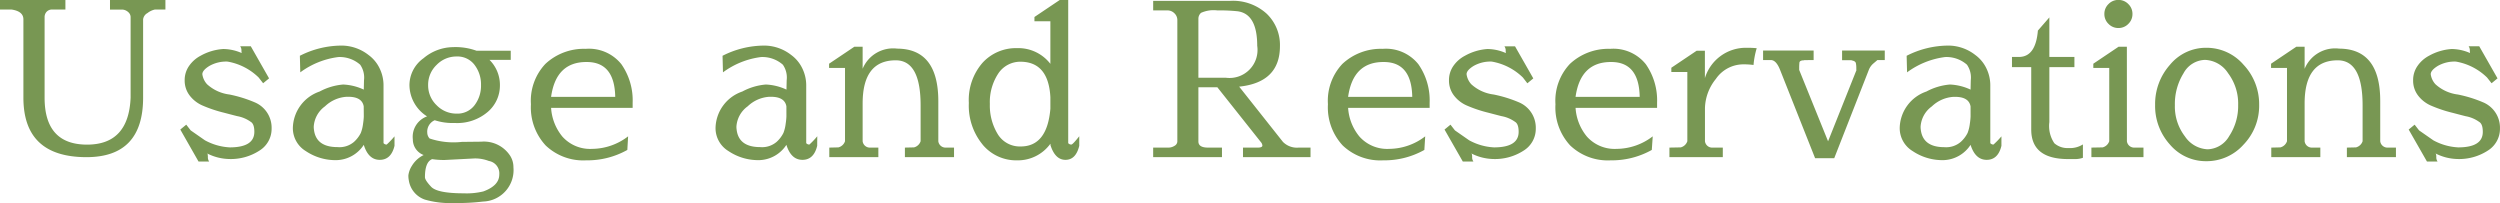
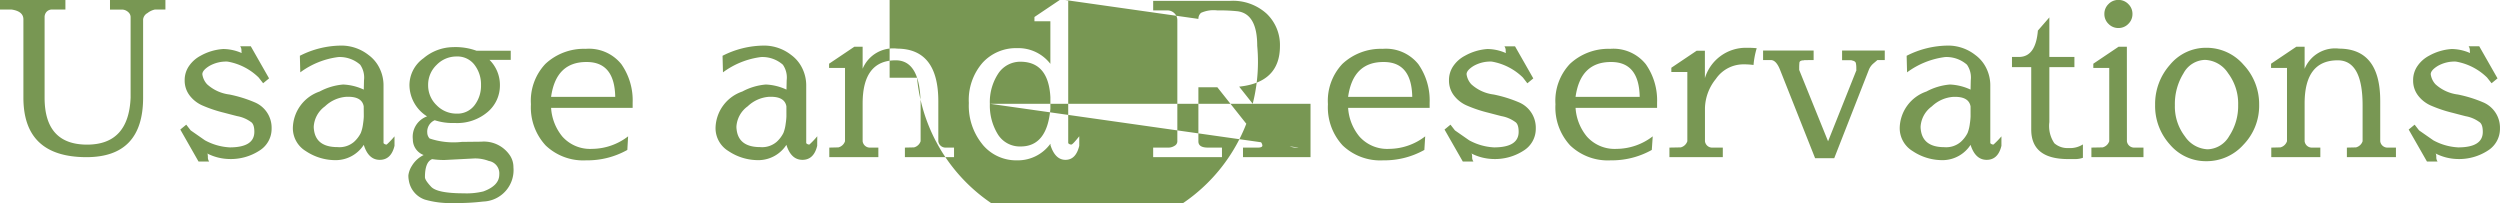
<svg xmlns="http://www.w3.org/2000/svg" width="176.58" height="14.34" viewBox="0 0 176.58 14.34">
-   <path id="パス_184" data-name="パス 184" d="M-87.54-10.425h-.825V-11.1h4.62v.675h-.9a.515.515,0,0,0-.442.173.554.554,0,0,0-.128.322V-4.2q0,3.315,3,3.315,2.94,0,3.075-3.315V-9.915a.467.467,0,0,0-.143-.307.688.688,0,0,0-.413-.2h-.9V-11.1h3.915v.675h-.75a1.283,1.283,0,0,0-.518.248.585.585,0,0,0-.308.443V-4.2q0,4.2-4,4.2-4.455,0-4.455-4.2V-9.735Q-86.715-10.3-87.54-10.425Zm15.4,9.735q1.74,0,1.74-1.1,0-.555-.255-.705a2.349,2.349,0,0,0-.945-.4q-.015,0-.96-.248a9.447,9.447,0,0,1-1.515-.51,2.293,2.293,0,0,1-.908-.72,1.722,1.722,0,0,1-.338-1.05A1.738,1.738,0,0,1-75-6.458a2.27,2.27,0,0,1,.795-.7,3.779,3.779,0,0,1,1.605-.48,3.273,3.273,0,0,1,1.305.285.942.942,0,0,1-.015-.2.494.494,0,0,0-.09-.277h.75l1.29,2.265-.42.345-.315-.405a4.146,4.146,0,0,0-2.2-1.125,2.4,2.4,0,0,0-1.283.308q-.495.307-.495.585a1.3,1.3,0,0,0,.338.712,2.867,2.867,0,0,0,1.575.72,9.125,9.125,0,0,1,1.792.555A1.944,1.944,0,0,1-69.18-2.04V-2a1.808,1.808,0,0,1-.848,1.53,3.719,3.719,0,0,1-2.2.6,3.557,3.557,0,0,1-1.5-.39l.015.03.03.045h-.015a.823.823,0,0,1,.015.2.517.517,0,0,0,.09.293h-.75L-75.63-1.95l.42-.345.315.405,1.005.7A4.091,4.091,0,0,0-72.135-.69ZM-60.5-.8q-.24.99-1.042.99T-62.67-.87A2.363,2.363,0,0,1-64.56.21a3.76,3.76,0,0,1-2.205-.638,1.892,1.892,0,0,1-.915-1.6V-2.07a2.784,2.784,0,0,1,1.89-2.565,4.239,4.239,0,0,1,1.665-.495,3.8,3.8,0,0,1,1.455.36l.015-.66a1.593,1.593,0,0,0-.27-1.1,2.188,2.188,0,0,0-1.545-.54,5.725,5.725,0,0,0-2.685,1.08l-.03-1.17a6.507,6.507,0,0,1,2.94-.72h.075a3.116,3.116,0,0,1,1.83.66,2.521,2.521,0,0,1,.772.915,2.751,2.751,0,0,1,.292,1.275V-.99a.284.284,0,0,0,.225.1A5.8,5.8,0,0,0-60.5-1.47Zm-2.175-2.79q-.12-.675-1.1-.675h-.09a2.423,2.423,0,0,0-1.545.675,1.908,1.908,0,0,0-.795,1.44,1.483,1.483,0,0,0,.015.21q.15,1.23,1.665,1.23A1.573,1.573,0,0,0-63.36-1.08a2.168,2.168,0,0,0,.48-.63,2.644,2.644,0,0,0,.158-.645,4.97,4.97,0,0,0,.053-.51ZM-54.825.09-56.955.2a5.5,5.5,0,0,1-.885-.06q-.51.195-.51,1.275,0,.21.435.675t2.31.465a4.984,4.984,0,0,0,1.38-.135Q-53.1,2.01-53.1,1.23a.889.889,0,0,0-.735-.96A2.718,2.718,0,0,0-54.825.09ZM-58.2-2.88A2.64,2.64,0,0,1-59.445-5.1a2.343,2.343,0,0,1,.99-1.883,3.292,3.292,0,0,1,2.077-.787,4.328,4.328,0,0,1,1.673.255h2.415v.645h-1.5a2.5,2.5,0,0,1,.735,1.815A2.442,2.442,0,0,1-53.91-3.2a3.321,3.321,0,0,1-2.34.787,4.075,4.075,0,0,1-1.41-.195.881.881,0,0,0-.525.9.606.606,0,0,0,.165.39,5.313,5.313,0,0,0,2.28.24l1.365-.015a2.214,2.214,0,0,1,2.04.99A1.5,1.5,0,0,1-52.1.72,2.219,2.219,0,0,1-54.24,3.135a15.163,15.163,0,0,1-2.07.105A6.486,6.486,0,0,1-58.35,3a1.708,1.708,0,0,1-1.14-1.365,1.68,1.68,0,0,1-.03-.353,1.62,1.62,0,0,1,.247-.668A1.982,1.982,0,0,1-58.44-.15a1.172,1.172,0,0,1-.765-1.11A1.53,1.53,0,0,1-58.2-2.88Zm3.353-3.637a1.512,1.512,0,0,0-1.268-.593,1.942,1.942,0,0,0-1.41.593,1.931,1.931,0,0,0-.6,1.425,1.931,1.931,0,0,0,.6,1.425,1.942,1.942,0,0,0,1.41.592,1.512,1.512,0,0,0,1.268-.592,2.262,2.262,0,0,0,.457-1.425A2.262,2.262,0,0,0-54.848-6.517ZM-44.055-.51a5.764,5.764,0,0,1-2.85.735h-.06a3.846,3.846,0,0,1-2.857-1.05,3.949,3.949,0,0,1-1.042-2.91,3.791,3.791,0,0,1,1.02-2.85A3.97,3.97,0,0,1-47-7.65a2.933,2.933,0,0,1,2.52,1.08,4.453,4.453,0,0,1,.8,2.73v.36h-5.76a3.527,3.527,0,0,0,.795,2.025,2.624,2.624,0,0,0,2.1.87A4.223,4.223,0,0,0-44-1.47Zm-.855-3.75q-.045-2.46-2.01-2.46h-.03q-2.145,0-2.49,2.46ZM-30.645-.8q-.24.99-1.043.99T-32.82-.87A2.363,2.363,0,0,1-34.71.21a3.76,3.76,0,0,1-2.2-.638,1.892,1.892,0,0,1-.915-1.6V-2.07a2.784,2.784,0,0,1,1.89-2.565,4.239,4.239,0,0,1,1.665-.495,3.8,3.8,0,0,1,1.455.36l.015-.66a1.593,1.593,0,0,0-.27-1.1,2.188,2.188,0,0,0-1.545-.54,5.725,5.725,0,0,0-2.685,1.08l-.03-1.17a6.507,6.507,0,0,1,2.94-.72h.075a3.116,3.116,0,0,1,1.83.66,2.521,2.521,0,0,1,.772.915,2.751,2.751,0,0,1,.293,1.275V-.99a.284.284,0,0,0,.225.1,5.8,5.8,0,0,0,.555-.585Zm-2.175-2.79q-.12-.675-1.1-.675h-.09a2.423,2.423,0,0,0-1.545.675,1.908,1.908,0,0,0-.795,1.44,1.483,1.483,0,0,0,.015.21q.15,1.23,1.665,1.23A1.573,1.573,0,0,0-33.51-1.08a2.168,2.168,0,0,0,.48-.63,2.644,2.644,0,0,0,.158-.645,4.97,4.97,0,0,0,.053-.51Zm5.385-2.655A2.332,2.332,0,0,1-24.99-7.665q2.895.015,2.9,3.705v2.835a.513.513,0,0,0,.54.45h.57V0H-24.45V-.675l.645-.015a.665.665,0,0,0,.465-.435V-3.66q0-3.18-1.755-3.18-2.34,0-2.34,3.045v2.67a.513.513,0,0,0,.54.45h.57V0H-29.79V-.675l.645-.015a.665.665,0,0,0,.465-.435V-6.3h-1.125v-.3l1.785-1.2h.585Zm8.468,5.348a4.31,4.31,0,0,1-.967-2.925,4,4,0,0,1,.967-2.843A3.2,3.2,0,0,1-16.53-7.7a2.86,2.86,0,0,1,2.355,1.11V-9.6H-15.3v-.3l1.785-1.2h.6V-.99a.284.284,0,0,0,.225.1q.09,0,.555-.585V-.8q-.24.99-.975.99T-14.175-.87l.015-.045-.015-.03A2.839,2.839,0,0,1-16.537.225,3.08,3.08,0,0,1-18.967-.893Zm.518-2.873a3.862,3.862,0,0,0,.585,2.19,1.825,1.825,0,0,0,1.59.825q1.875,0,2.1-2.67v-.81q-.135-2.49-2.1-2.505a1.865,1.865,0,0,0-1.545.78A3.654,3.654,0,0,0-18.45-3.765ZM3.36-.675H4.2V0H-.57V-.675H.48Q.8-.675.8-.825a.444.444,0,0,0-.12-.255l-3.06-3.855H-3.72V-1.11q0,.435.675.435h.99V0h-4.86V-.675h1.08A.79.79,0,0,0-5.407-.8a.365.365,0,0,0,.2-.307V-9.69a.656.656,0,0,0-.2-.465.688.688,0,0,0-.517-.21h-.99v-.675H-1.47a3.543,3.543,0,0,1,2.572.908A3.05,3.05,0,0,1,2.04-7.845Q2.04-5.28-.84-4.98l3.09,3.9A1.383,1.383,0,0,0,3.36-.675Zm-7.08-9.09V-5.61h1.935A1.979,1.979,0,0,0,.435-7.868q0-2.258-1.395-2.437a12.229,12.229,0,0,0-1.425-.06,2.164,2.164,0,0,0-1.148.172A.558.558,0,0,0-3.72-9.765ZM12.24-.51A5.764,5.764,0,0,1,9.39.225H9.33A3.846,3.846,0,0,1,6.473-.825,3.949,3.949,0,0,1,5.43-3.735a3.791,3.791,0,0,1,1.02-2.85A3.97,3.97,0,0,1,9.293-7.65a2.933,2.933,0,0,1,2.52,1.08,4.453,4.453,0,0,1,.8,2.73v.36H6.855a3.527,3.527,0,0,0,.8,2.025,2.624,2.624,0,0,0,2.1.87A4.223,4.223,0,0,0,12.3-1.47Zm-.855-3.75q-.045-2.46-2.01-2.46h-.03q-2.145,0-2.49,2.46ZM17.16-.69q1.74,0,1.74-1.1,0-.555-.255-.705a2.349,2.349,0,0,0-.945-.4q-.015,0-.96-.248a9.447,9.447,0,0,1-1.515-.51,2.293,2.293,0,0,1-.908-.72,1.722,1.722,0,0,1-.337-1.05A1.738,1.738,0,0,1,14.3-6.458a2.27,2.27,0,0,1,.8-.7,3.779,3.779,0,0,1,1.6-.48A3.273,3.273,0,0,1,18-7.35a.943.943,0,0,1-.015-.2.494.494,0,0,0-.09-.277h.75l1.29,2.265-.42.345L19.2-5.625A4.146,4.146,0,0,0,17-6.75a2.4,2.4,0,0,0-1.283.308q-.495.307-.495.585a1.3,1.3,0,0,0,.337.712,2.867,2.867,0,0,0,1.575.72,9.126,9.126,0,0,1,1.792.555,1.944,1.944,0,0,1,1.185,1.83V-2a1.808,1.808,0,0,1-.847,1.53,3.719,3.719,0,0,1-2.2.6,3.557,3.557,0,0,1-1.5-.39l.015.03.03.045H15.6a.823.823,0,0,1,.015.2.517.517,0,0,0,.09.293h-.75L13.665-1.95l.42-.345.315.405,1.005.7A4.091,4.091,0,0,0,17.16-.69Zm11.145.18a5.764,5.764,0,0,1-2.85.735H25.4a3.846,3.846,0,0,1-2.858-1.05A3.949,3.949,0,0,1,21.5-3.735a3.791,3.791,0,0,1,1.02-2.85A3.97,3.97,0,0,1,25.358-7.65a2.933,2.933,0,0,1,2.52,1.08,4.453,4.453,0,0,1,.8,2.73v.36H22.92a3.527,3.527,0,0,0,.8,2.025,2.624,2.624,0,0,0,2.1.87,4.223,4.223,0,0,0,2.55-.885ZM27.45-4.26q-.045-2.46-2.01-2.46h-.03q-2.145,0-2.49,2.46Zm7.53-3.465h.03a6.913,6.913,0,0,1,.705.03A5.839,5.839,0,0,0,35.49-6.51a4.817,4.817,0,0,0-.7-.045,2.355,2.355,0,0,0-1.958,1.028,3.4,3.4,0,0,0-.772,2.048v2.355a.513.513,0,0,0,.54.45h.72V0H29.55V-.675l.8-.015a.665.665,0,0,0,.465-.435v-4.89H29.685v-.3l1.785-1.2h.585V-5.58A3.023,3.023,0,0,1,34.98-7.725Zm1.785.87h-.6V-7.53h3.57v.675H39.06v.015q-.315,0-.33.173t-.015.307v.2l2.04,5.04,2.01-5.04H42.75v-.18a1.57,1.57,0,0,0-.03-.293q-.03-.157-.3-.2v-.015h-.675V-7.53H44.76v.675h-.525q-.03.03-.263.225a1.139,1.139,0,0,0-.338.465L41.19.075H39.84l-2.475-6.24Q37.11-6.81,36.765-6.855ZM53-.8q-.24.99-1.042.99T50.82-.87A2.363,2.363,0,0,1,48.93.21a3.76,3.76,0,0,1-2.2-.638,1.892,1.892,0,0,1-.915-1.6V-2.07A2.784,2.784,0,0,1,47.7-4.635a4.239,4.239,0,0,1,1.665-.495,3.8,3.8,0,0,1,1.455.36l.015-.66a1.593,1.593,0,0,0-.27-1.1,2.188,2.188,0,0,0-1.545-.54,5.725,5.725,0,0,0-2.685,1.08l-.03-1.17a6.507,6.507,0,0,1,2.94-.72h.075a3.116,3.116,0,0,1,1.83.66,2.521,2.521,0,0,1,.772.915,2.751,2.751,0,0,1,.292,1.275V-.99a.284.284,0,0,0,.225.1A5.8,5.8,0,0,0,53-1.47ZM50.82-3.585q-.12-.675-1.1-.675h-.09a2.423,2.423,0,0,0-1.545.675,1.908,1.908,0,0,0-.795,1.44,1.483,1.483,0,0,0,.015.21q.15,1.23,1.665,1.23A1.573,1.573,0,0,0,50.13-1.08a2.168,2.168,0,0,0,.48-.63,2.644,2.644,0,0,0,.158-.645,4.97,4.97,0,0,0,.053-.51ZM57.705.135q-2.6,0-2.6-2.085V-6.36H53.745v-.72h.57q1.11-.06,1.26-1.86l.81-.93v2.79h1.77v.72h-1.77v3.885a2.168,2.168,0,0,0,.353,1.493,1.407,1.407,0,0,0,1.013.338A1.675,1.675,0,0,0,58.755-.9V.045a1.648,1.648,0,0,1-.6.09Zm2.858-9.548a.952.952,0,0,1-.292-.7.952.952,0,0,1,.292-.7.952.952,0,0,1,.7-.292.952.952,0,0,1,.7.292.952.952,0,0,1,.292.7.952.952,0,0,1-.292.7.952.952,0,0,1-.7.292A.952.952,0,0,1,60.563-9.413Zm1.3,8.288a.513.513,0,0,0,.54.45h.63V0H59.355V-.675L60.15-.69a.665.665,0,0,0,.465-.435V-6.3H59.49v-.3l1.785-1.2h.585ZM67.478.285a3.325,3.325,0,0,1-2.573-1.17,4.055,4.055,0,0,1-1.05-2.805,4.166,4.166,0,0,1,1.05-2.835,3.29,3.29,0,0,1,2.573-1.2,3.447,3.447,0,0,1,2.625,1.2,4.052,4.052,0,0,1,1.1,2.835A3.946,3.946,0,0,1,70.1-.885,3.486,3.486,0,0,1,67.478.285Zm2.243-3.99a3.575,3.575,0,0,0-.713-2.227A2.035,2.035,0,0,0,67.38-6.87a1.776,1.776,0,0,0-1.522.952,4.094,4.094,0,0,0-.607,2.25,3.461,3.461,0,0,0,.713,2.205,2.034,2.034,0,0,0,1.6.908,1.819,1.819,0,0,0,1.522-.93A3.863,3.863,0,0,0,69.72-3.705ZM74.415-6.24A2.332,2.332,0,0,1,76.86-7.665q2.9.015,2.895,3.705v2.835a.513.513,0,0,0,.54.45h.57V0H77.4V-.675l.645-.015a.665.665,0,0,0,.465-.435V-3.66q0-3.18-1.755-3.18-2.34,0-2.34,3.045v2.67a.513.513,0,0,0,.54.45h.57V0H72.06V-.675l.645-.015a.665.665,0,0,0,.465-.435V-6.3H72.045v-.3L73.83-7.8h.585ZM85.26-.69Q87-.69,87-1.785q0-.555-.255-.705a2.349,2.349,0,0,0-.945-.4q-.015,0-.96-.248a9.447,9.447,0,0,1-1.515-.51,2.293,2.293,0,0,1-.908-.72,1.722,1.722,0,0,1-.338-1.05A1.738,1.738,0,0,1,82.4-6.458a2.27,2.27,0,0,1,.795-.7,3.779,3.779,0,0,1,1.605-.48,3.273,3.273,0,0,1,1.3.285.943.943,0,0,1-.015-.2A.494.494,0,0,0,86-7.83h.75l1.29,2.265-.42.345L87.3-5.625A4.146,4.146,0,0,0,85.1-6.75a2.4,2.4,0,0,0-1.283.308q-.495.307-.495.585a1.3,1.3,0,0,0,.338.712,2.867,2.867,0,0,0,1.575.72,9.126,9.126,0,0,1,1.793.555,1.944,1.944,0,0,1,1.185,1.83V-2a1.808,1.808,0,0,1-.848,1.53,3.719,3.719,0,0,1-2.2.6,3.557,3.557,0,0,1-1.5-.39l.015.03.03.045H83.7a.823.823,0,0,1,.015.2.517.517,0,0,0,.09.293h-.75L81.765-1.95l.42-.345.315.405,1.005.7A4.091,4.091,0,0,0,85.26-.69Z" transform="translate(88.365 11.1)" fill="#789753" />
+   <path id="パス_184" data-name="パス 184" d="M-87.54-10.425h-.825V-11.1h4.62v.675h-.9a.515.515,0,0,0-.442.173.554.554,0,0,0-.128.322V-4.2q0,3.315,3,3.315,2.94,0,3.075-3.315V-9.915a.467.467,0,0,0-.143-.307.688.688,0,0,0-.413-.2h-.9V-11.1h3.915v.675h-.75a1.283,1.283,0,0,0-.518.248.585.585,0,0,0-.308.443V-4.2q0,4.2-4,4.2-4.455,0-4.455-4.2V-9.735Q-86.715-10.3-87.54-10.425Zm15.4,9.735q1.74,0,1.74-1.1,0-.555-.255-.705a2.349,2.349,0,0,0-.945-.4q-.015,0-.96-.248a9.447,9.447,0,0,1-1.515-.51,2.293,2.293,0,0,1-.908-.72,1.722,1.722,0,0,1-.338-1.05A1.738,1.738,0,0,1-75-6.458a2.27,2.27,0,0,1,.795-.7,3.779,3.779,0,0,1,1.605-.48,3.273,3.273,0,0,1,1.305.285.942.942,0,0,1-.015-.2.494.494,0,0,0-.09-.277h.75l1.29,2.265-.42.345-.315-.405a4.146,4.146,0,0,0-2.2-1.125,2.4,2.4,0,0,0-1.283.308q-.495.307-.495.585a1.3,1.3,0,0,0,.338.712,2.867,2.867,0,0,0,1.575.72,9.125,9.125,0,0,1,1.792.555A1.944,1.944,0,0,1-69.18-2.04V-2a1.808,1.808,0,0,1-.848,1.53,3.719,3.719,0,0,1-2.2.6,3.557,3.557,0,0,1-1.5-.39l.015.03.03.045h-.015a.823.823,0,0,1,.015.2.517.517,0,0,0,.09.293h-.75L-75.63-1.95l.42-.345.315.405,1.005.7A4.091,4.091,0,0,0-72.135-.69ZM-60.5-.8q-.24.99-1.042.99T-62.67-.87A2.363,2.363,0,0,1-64.56.21a3.76,3.76,0,0,1-2.205-.638,1.892,1.892,0,0,1-.915-1.6V-2.07a2.784,2.784,0,0,1,1.89-2.565,4.239,4.239,0,0,1,1.665-.495,3.8,3.8,0,0,1,1.455.36l.015-.66a1.593,1.593,0,0,0-.27-1.1,2.188,2.188,0,0,0-1.545-.54,5.725,5.725,0,0,0-2.685,1.08l-.03-1.17a6.507,6.507,0,0,1,2.94-.72h.075a3.116,3.116,0,0,1,1.83.66,2.521,2.521,0,0,1,.772.915,2.751,2.751,0,0,1,.292,1.275V-.99a.284.284,0,0,0,.225.1A5.8,5.8,0,0,0-60.5-1.47Zm-2.175-2.79q-.12-.675-1.1-.675h-.09a2.423,2.423,0,0,0-1.545.675,1.908,1.908,0,0,0-.795,1.44,1.483,1.483,0,0,0,.015.21q.15,1.23,1.665,1.23A1.573,1.573,0,0,0-63.36-1.08a2.168,2.168,0,0,0,.48-.63,2.644,2.644,0,0,0,.158-.645,4.97,4.97,0,0,0,.053-.51ZM-54.825.09-56.955.2a5.5,5.5,0,0,1-.885-.06q-.51.195-.51,1.275,0,.21.435.675t2.31.465a4.984,4.984,0,0,0,1.38-.135Q-53.1,2.01-53.1,1.23a.889.889,0,0,0-.735-.96A2.718,2.718,0,0,0-54.825.09ZM-58.2-2.88A2.64,2.64,0,0,1-59.445-5.1a2.343,2.343,0,0,1,.99-1.883,3.292,3.292,0,0,1,2.077-.787,4.328,4.328,0,0,1,1.673.255h2.415v.645h-1.5a2.5,2.5,0,0,1,.735,1.815A2.442,2.442,0,0,1-53.91-3.2a3.321,3.321,0,0,1-2.34.787,4.075,4.075,0,0,1-1.41-.195.881.881,0,0,0-.525.9.606.606,0,0,0,.165.39,5.313,5.313,0,0,0,2.28.24l1.365-.015a2.214,2.214,0,0,1,2.04.99A1.5,1.5,0,0,1-52.1.72,2.219,2.219,0,0,1-54.24,3.135a15.163,15.163,0,0,1-2.07.105A6.486,6.486,0,0,1-58.35,3a1.708,1.708,0,0,1-1.14-1.365,1.68,1.68,0,0,1-.03-.353,1.62,1.62,0,0,1,.247-.668A1.982,1.982,0,0,1-58.44-.15a1.172,1.172,0,0,1-.765-1.11A1.53,1.53,0,0,1-58.2-2.88Zm3.353-3.637a1.512,1.512,0,0,0-1.268-.593,1.942,1.942,0,0,0-1.41.593,1.931,1.931,0,0,0-.6,1.425,1.931,1.931,0,0,0,.6,1.425,1.942,1.942,0,0,0,1.41.592,1.512,1.512,0,0,0,1.268-.592,2.262,2.262,0,0,0,.457-1.425A2.262,2.262,0,0,0-54.848-6.517ZM-44.055-.51a5.764,5.764,0,0,1-2.85.735h-.06a3.846,3.846,0,0,1-2.857-1.05,3.949,3.949,0,0,1-1.042-2.91,3.791,3.791,0,0,1,1.02-2.85A3.97,3.97,0,0,1-47-7.65a2.933,2.933,0,0,1,2.52,1.08,4.453,4.453,0,0,1,.8,2.73v.36h-5.76a3.527,3.527,0,0,0,.795,2.025,2.624,2.624,0,0,0,2.1.87A4.223,4.223,0,0,0-44-1.47Zm-.855-3.75q-.045-2.46-2.01-2.46h-.03q-2.145,0-2.49,2.46ZM-30.645-.8q-.24.99-1.043.99T-32.82-.87A2.363,2.363,0,0,1-34.71.21a3.76,3.76,0,0,1-2.2-.638,1.892,1.892,0,0,1-.915-1.6V-2.07a2.784,2.784,0,0,1,1.89-2.565,4.239,4.239,0,0,1,1.665-.495,3.8,3.8,0,0,1,1.455.36l.015-.66a1.593,1.593,0,0,0-.27-1.1,2.188,2.188,0,0,0-1.545-.54,5.725,5.725,0,0,0-2.685,1.08l-.03-1.17a6.507,6.507,0,0,1,2.94-.72h.075a3.116,3.116,0,0,1,1.83.66,2.521,2.521,0,0,1,.772.915,2.751,2.751,0,0,1,.293,1.275V-.99a.284.284,0,0,0,.225.1,5.8,5.8,0,0,0,.555-.585Zm-2.175-2.79q-.12-.675-1.1-.675h-.09a2.423,2.423,0,0,0-1.545.675,1.908,1.908,0,0,0-.795,1.44,1.483,1.483,0,0,0,.015.21q.15,1.23,1.665,1.23A1.573,1.573,0,0,0-33.51-1.08a2.168,2.168,0,0,0,.48-.63,2.644,2.644,0,0,0,.158-.645,4.97,4.97,0,0,0,.053-.51Zm5.385-2.655A2.332,2.332,0,0,1-24.99-7.665q2.895.015,2.9,3.705v2.835a.513.513,0,0,0,.54.45h.57V0H-24.45V-.675l.645-.015a.665.665,0,0,0,.465-.435V-3.66q0-3.18-1.755-3.18-2.34,0-2.34,3.045v2.67a.513.513,0,0,0,.54.45h.57V0H-29.79V-.675l.645-.015a.665.665,0,0,0,.465-.435V-6.3h-1.125v-.3l1.785-1.2h.585Zm8.468,5.348a4.31,4.31,0,0,1-.967-2.925,4,4,0,0,1,.967-2.843A3.2,3.2,0,0,1-16.53-7.7a2.86,2.86,0,0,1,2.355,1.11V-9.6H-15.3v-.3l1.785-1.2h.6V-.99a.284.284,0,0,0,.225.1q.09,0,.555-.585V-.8q-.24.99-.975.99T-14.175-.87l.015-.045-.015-.03A2.839,2.839,0,0,1-16.537.225,3.08,3.08,0,0,1-18.967-.893Zm.518-2.873a3.862,3.862,0,0,0,.585,2.19,1.825,1.825,0,0,0,1.59.825q1.875,0,2.1-2.67v-.81q-.135-2.49-2.1-2.505a1.865,1.865,0,0,0-1.545.78A3.654,3.654,0,0,0-18.45-3.765ZH4.2V0H-.57V-.675H.48Q.8-.675.8-.825a.444.444,0,0,0-.12-.255l-3.06-3.855H-3.72V-1.11q0,.435.675.435h.99V0h-4.86V-.675h1.08A.79.79,0,0,0-5.407-.8a.365.365,0,0,0,.2-.307V-9.69a.656.656,0,0,0-.2-.465.688.688,0,0,0-.517-.21h-.99v-.675H-1.47a3.543,3.543,0,0,1,2.572.908A3.05,3.05,0,0,1,2.04-7.845Q2.04-5.28-.84-4.98l3.09,3.9A1.383,1.383,0,0,0,3.36-.675Zm-7.08-9.09V-5.61h1.935A1.979,1.979,0,0,0,.435-7.868q0-2.258-1.395-2.437a12.229,12.229,0,0,0-1.425-.06,2.164,2.164,0,0,0-1.148.172A.558.558,0,0,0-3.72-9.765ZM12.24-.51A5.764,5.764,0,0,1,9.39.225H9.33A3.846,3.846,0,0,1,6.473-.825,3.949,3.949,0,0,1,5.43-3.735a3.791,3.791,0,0,1,1.02-2.85A3.97,3.97,0,0,1,9.293-7.65a2.933,2.933,0,0,1,2.52,1.08,4.453,4.453,0,0,1,.8,2.73v.36H6.855a3.527,3.527,0,0,0,.8,2.025,2.624,2.624,0,0,0,2.1.87A4.223,4.223,0,0,0,12.3-1.47Zm-.855-3.75q-.045-2.46-2.01-2.46h-.03q-2.145,0-2.49,2.46ZM17.16-.69q1.74,0,1.74-1.1,0-.555-.255-.705a2.349,2.349,0,0,0-.945-.4q-.015,0-.96-.248a9.447,9.447,0,0,1-1.515-.51,2.293,2.293,0,0,1-.908-.72,1.722,1.722,0,0,1-.337-1.05A1.738,1.738,0,0,1,14.3-6.458a2.27,2.27,0,0,1,.8-.7,3.779,3.779,0,0,1,1.6-.48A3.273,3.273,0,0,1,18-7.35a.943.943,0,0,1-.015-.2.494.494,0,0,0-.09-.277h.75l1.29,2.265-.42.345L19.2-5.625A4.146,4.146,0,0,0,17-6.75a2.4,2.4,0,0,0-1.283.308q-.495.307-.495.585a1.3,1.3,0,0,0,.337.712,2.867,2.867,0,0,0,1.575.72,9.126,9.126,0,0,1,1.792.555,1.944,1.944,0,0,1,1.185,1.83V-2a1.808,1.808,0,0,1-.847,1.53,3.719,3.719,0,0,1-2.2.6,3.557,3.557,0,0,1-1.5-.39l.015.03.03.045H15.6a.823.823,0,0,1,.015.2.517.517,0,0,0,.09.293h-.75L13.665-1.95l.42-.345.315.405,1.005.7A4.091,4.091,0,0,0,17.16-.69Zm11.145.18a5.764,5.764,0,0,1-2.85.735H25.4a3.846,3.846,0,0,1-2.858-1.05A3.949,3.949,0,0,1,21.5-3.735a3.791,3.791,0,0,1,1.02-2.85A3.97,3.97,0,0,1,25.358-7.65a2.933,2.933,0,0,1,2.52,1.08,4.453,4.453,0,0,1,.8,2.73v.36H22.92a3.527,3.527,0,0,0,.8,2.025,2.624,2.624,0,0,0,2.1.87,4.223,4.223,0,0,0,2.55-.885ZM27.45-4.26q-.045-2.46-2.01-2.46h-.03q-2.145,0-2.49,2.46Zm7.53-3.465h.03a6.913,6.913,0,0,1,.705.03A5.839,5.839,0,0,0,35.49-6.51a4.817,4.817,0,0,0-.7-.045,2.355,2.355,0,0,0-1.958,1.028,3.4,3.4,0,0,0-.772,2.048v2.355a.513.513,0,0,0,.54.45h.72V0H29.55V-.675l.8-.015a.665.665,0,0,0,.465-.435v-4.89H29.685v-.3l1.785-1.2h.585V-5.58A3.023,3.023,0,0,1,34.98-7.725Zm1.785.87h-.6V-7.53h3.57v.675H39.06v.015q-.315,0-.33.173t-.015.307v.2l2.04,5.04,2.01-5.04H42.75v-.18a1.57,1.57,0,0,0-.03-.293q-.03-.157-.3-.2v-.015h-.675V-7.53H44.76v.675h-.525q-.03.03-.263.225a1.139,1.139,0,0,0-.338.465L41.19.075H39.84l-2.475-6.24Q37.11-6.81,36.765-6.855ZM53-.8q-.24.99-1.042.99T50.82-.87A2.363,2.363,0,0,1,48.93.21a3.76,3.76,0,0,1-2.2-.638,1.892,1.892,0,0,1-.915-1.6V-2.07A2.784,2.784,0,0,1,47.7-4.635a4.239,4.239,0,0,1,1.665-.495,3.8,3.8,0,0,1,1.455.36l.015-.66a1.593,1.593,0,0,0-.27-1.1,2.188,2.188,0,0,0-1.545-.54,5.725,5.725,0,0,0-2.685,1.08l-.03-1.17a6.507,6.507,0,0,1,2.94-.72h.075a3.116,3.116,0,0,1,1.83.66,2.521,2.521,0,0,1,.772.915,2.751,2.751,0,0,1,.292,1.275V-.99a.284.284,0,0,0,.225.1A5.8,5.8,0,0,0,53-1.47ZM50.82-3.585q-.12-.675-1.1-.675h-.09a2.423,2.423,0,0,0-1.545.675,1.908,1.908,0,0,0-.795,1.44,1.483,1.483,0,0,0,.015.21q.15,1.23,1.665,1.23A1.573,1.573,0,0,0,50.13-1.08a2.168,2.168,0,0,0,.48-.63,2.644,2.644,0,0,0,.158-.645,4.97,4.97,0,0,0,.053-.51ZM57.705.135q-2.6,0-2.6-2.085V-6.36H53.745v-.72h.57q1.11-.06,1.26-1.86l.81-.93v2.79h1.77v.72h-1.77v3.885a2.168,2.168,0,0,0,.353,1.493,1.407,1.407,0,0,0,1.013.338A1.675,1.675,0,0,0,58.755-.9V.045a1.648,1.648,0,0,1-.6.09Zm2.858-9.548a.952.952,0,0,1-.292-.7.952.952,0,0,1,.292-.7.952.952,0,0,1,.7-.292.952.952,0,0,1,.7.292.952.952,0,0,1,.292.7.952.952,0,0,1-.292.7.952.952,0,0,1-.7.292A.952.952,0,0,1,60.563-9.413Zm1.3,8.288a.513.513,0,0,0,.54.45h.63V0H59.355V-.675L60.15-.69a.665.665,0,0,0,.465-.435V-6.3H59.49v-.3l1.785-1.2h.585ZM67.478.285a3.325,3.325,0,0,1-2.573-1.17,4.055,4.055,0,0,1-1.05-2.805,4.166,4.166,0,0,1,1.05-2.835,3.29,3.29,0,0,1,2.573-1.2,3.447,3.447,0,0,1,2.625,1.2,4.052,4.052,0,0,1,1.1,2.835A3.946,3.946,0,0,1,70.1-.885,3.486,3.486,0,0,1,67.478.285Zm2.243-3.99a3.575,3.575,0,0,0-.713-2.227A2.035,2.035,0,0,0,67.38-6.87a1.776,1.776,0,0,0-1.522.952,4.094,4.094,0,0,0-.607,2.25,3.461,3.461,0,0,0,.713,2.205,2.034,2.034,0,0,0,1.6.908,1.819,1.819,0,0,0,1.522-.93A3.863,3.863,0,0,0,69.72-3.705ZM74.415-6.24A2.332,2.332,0,0,1,76.86-7.665q2.9.015,2.895,3.705v2.835a.513.513,0,0,0,.54.45h.57V0H77.4V-.675l.645-.015a.665.665,0,0,0,.465-.435V-3.66q0-3.18-1.755-3.18-2.34,0-2.34,3.045v2.67a.513.513,0,0,0,.54.45h.57V0H72.06V-.675l.645-.015a.665.665,0,0,0,.465-.435V-6.3H72.045v-.3L73.83-7.8h.585ZM85.26-.69Q87-.69,87-1.785q0-.555-.255-.705a2.349,2.349,0,0,0-.945-.4q-.015,0-.96-.248a9.447,9.447,0,0,1-1.515-.51,2.293,2.293,0,0,1-.908-.72,1.722,1.722,0,0,1-.338-1.05A1.738,1.738,0,0,1,82.4-6.458a2.27,2.27,0,0,1,.795-.7,3.779,3.779,0,0,1,1.605-.48,3.273,3.273,0,0,1,1.3.285.943.943,0,0,1-.015-.2A.494.494,0,0,0,86-7.83h.75l1.29,2.265-.42.345L87.3-5.625A4.146,4.146,0,0,0,85.1-6.75a2.4,2.4,0,0,0-1.283.308q-.495.307-.495.585a1.3,1.3,0,0,0,.338.712,2.867,2.867,0,0,0,1.575.72,9.126,9.126,0,0,1,1.793.555,1.944,1.944,0,0,1,1.185,1.83V-2a1.808,1.808,0,0,1-.848,1.53,3.719,3.719,0,0,1-2.2.6,3.557,3.557,0,0,1-1.5-.39l.015.03.03.045H83.7a.823.823,0,0,1,.015.2.517.517,0,0,0,.09.293h-.75L81.765-1.95l.42-.345.315.405,1.005.7A4.091,4.091,0,0,0,85.26-.69Z" transform="translate(88.365 11.1)" fill="#789753" />
</svg>